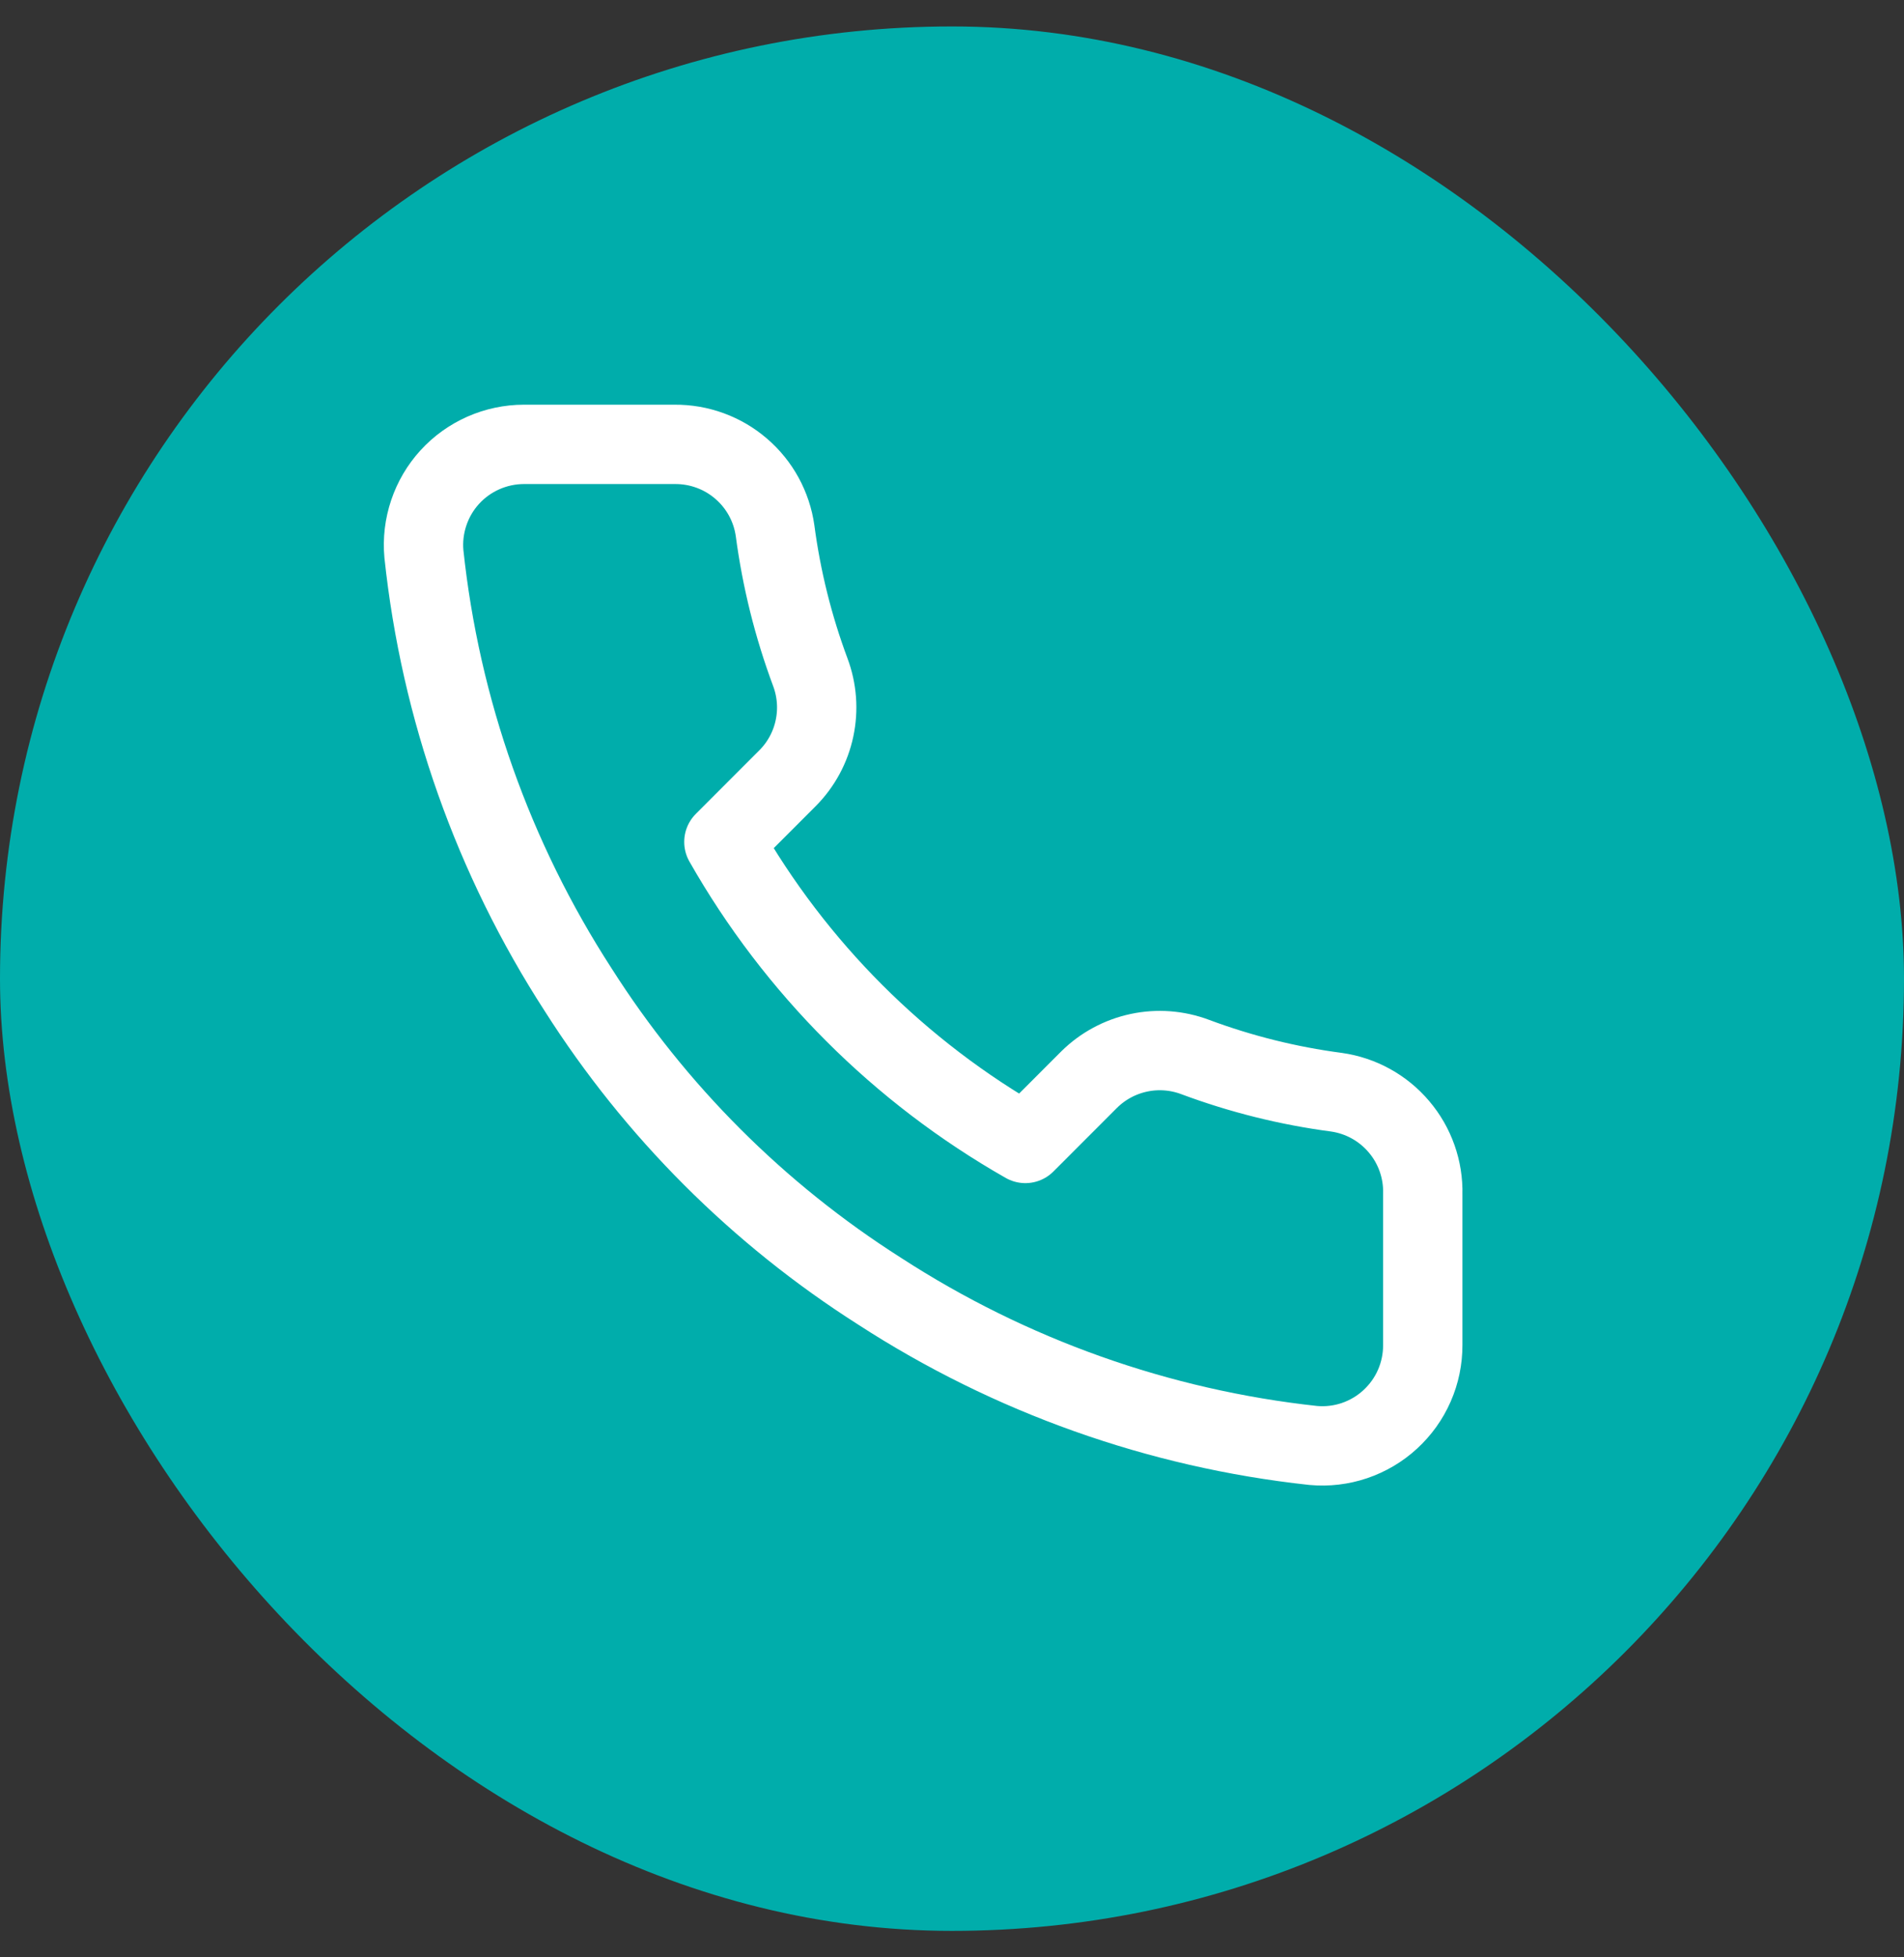
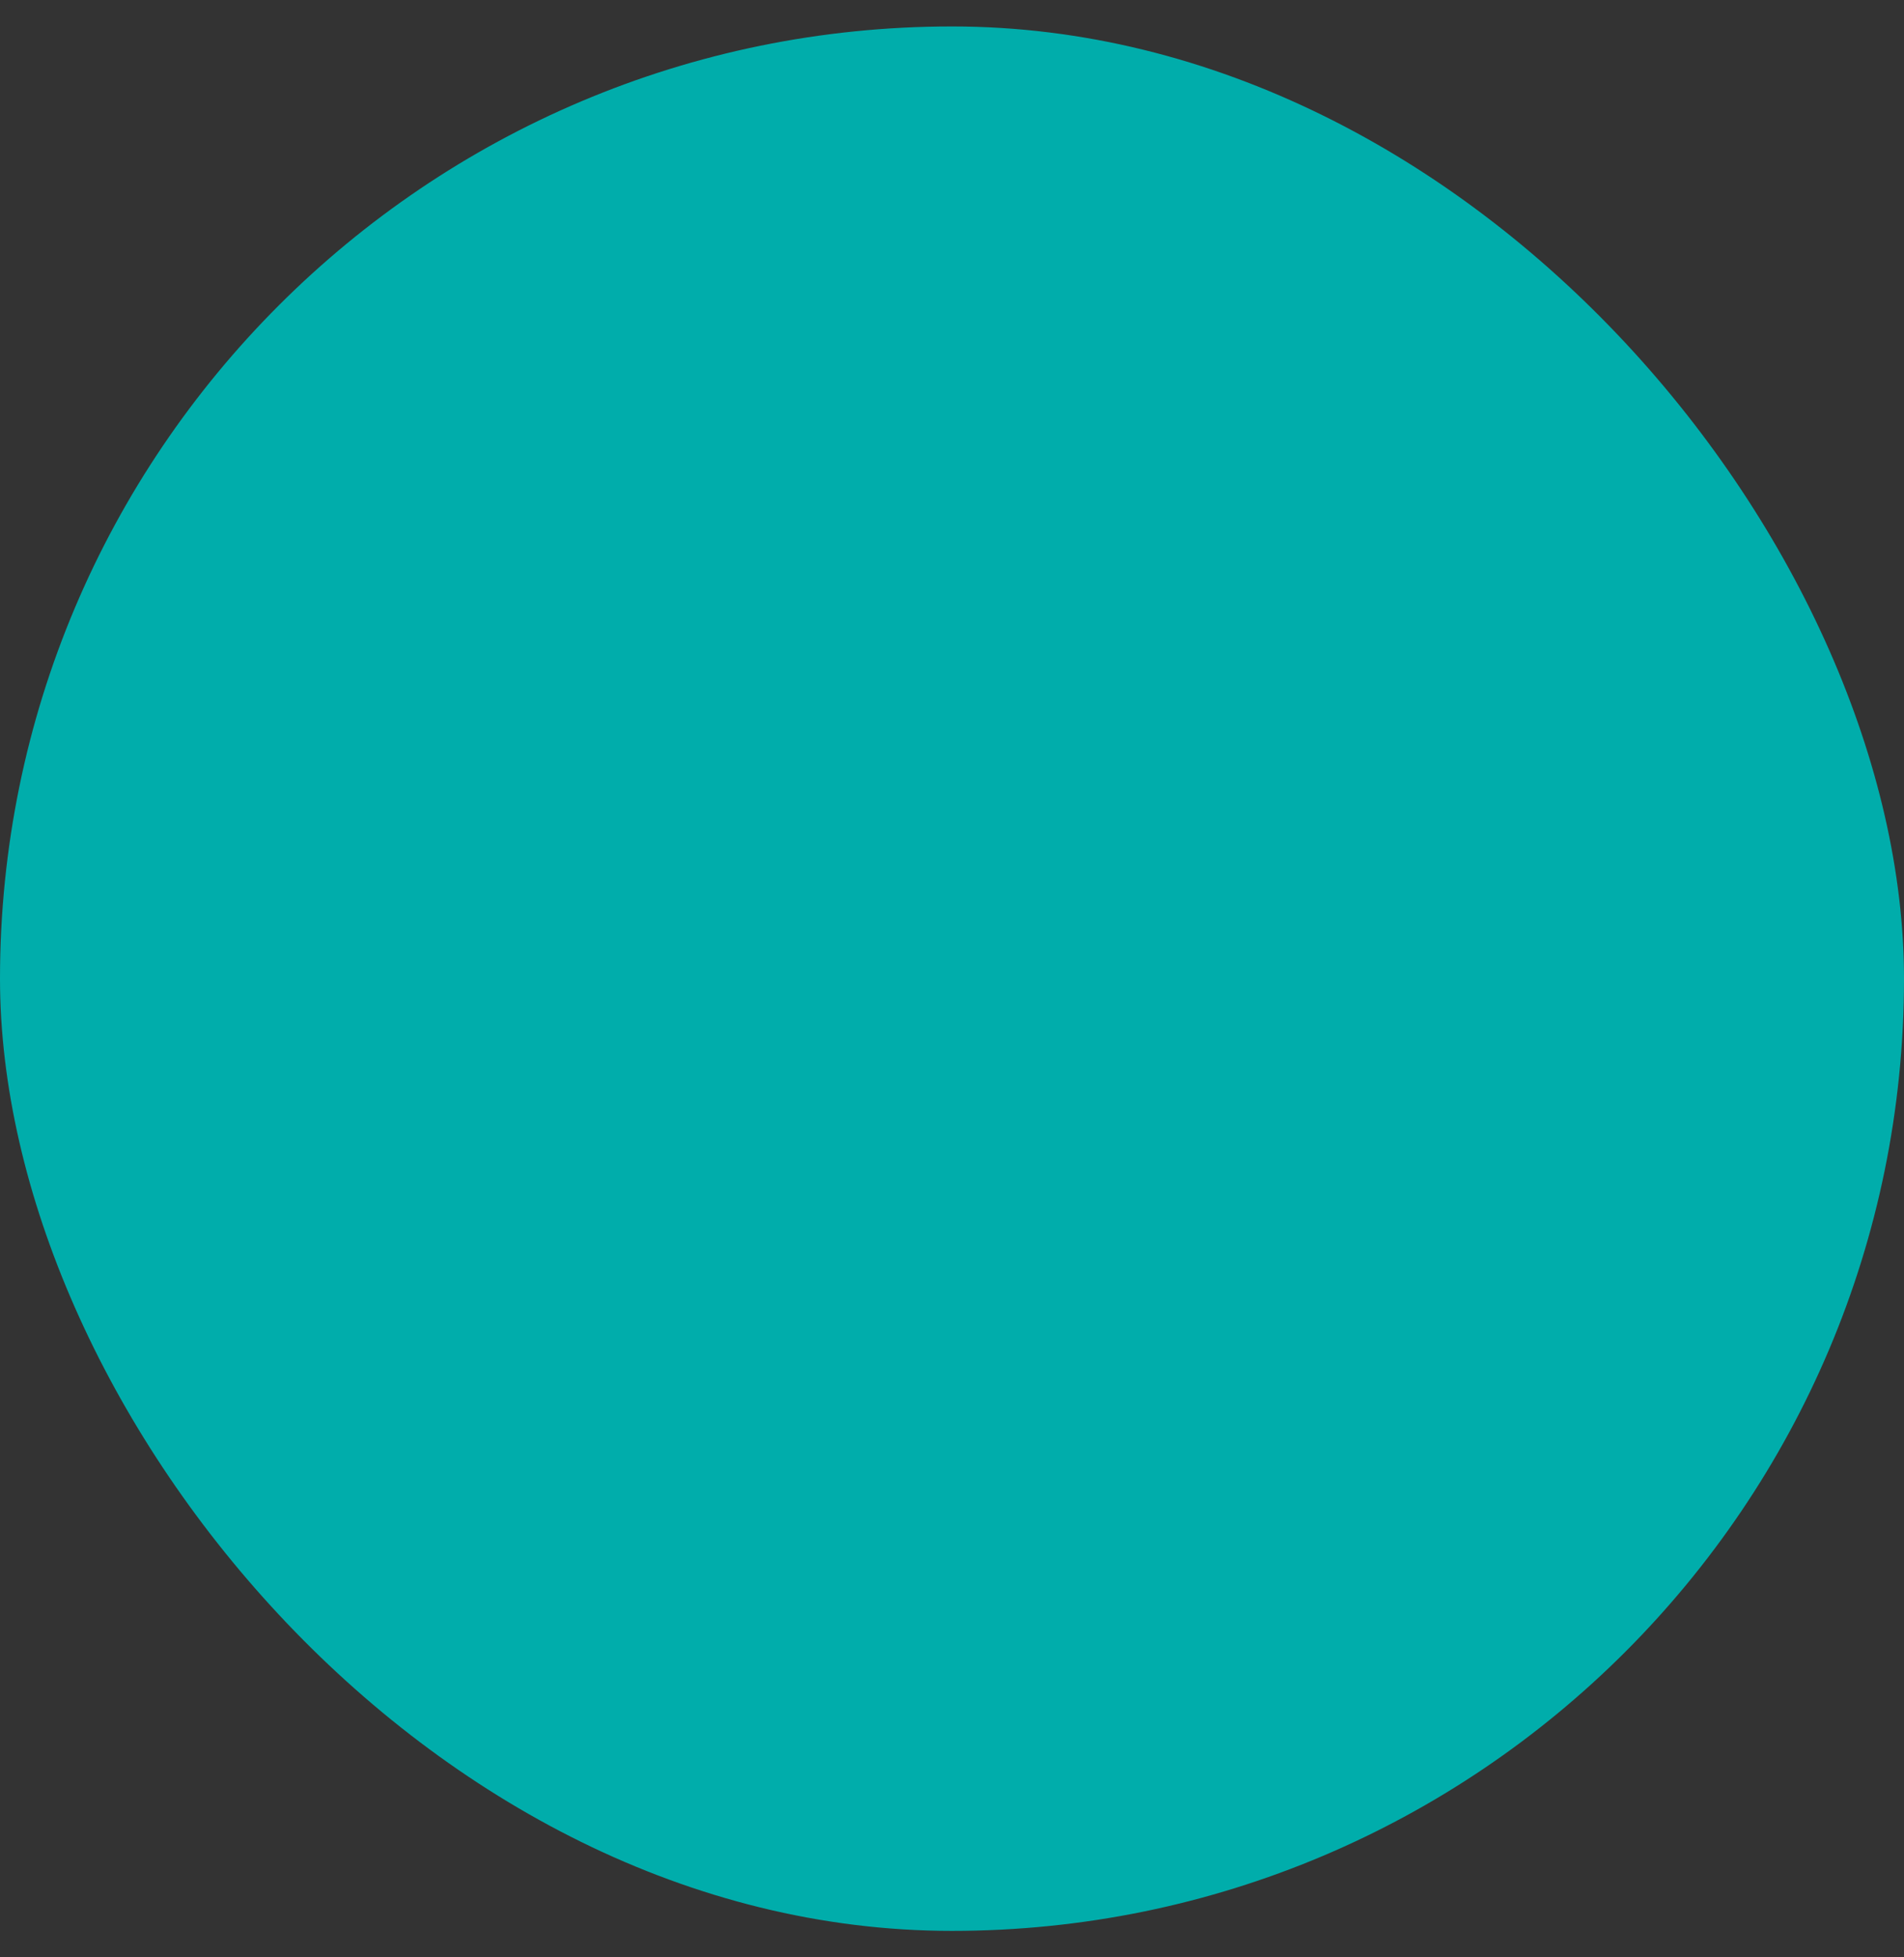
<svg xmlns="http://www.w3.org/2000/svg" width="36" height="37" viewBox="0 0 36 37" fill="none">
  <rect x="0" y="0" width="36" height="37" fill="#333333" stroke="none" />
  <rect y="0.5" width="36" height="36" rx="18" fill="#00ADAB" />
-   <path d="M26.901 22.574V25.424C26.902 25.689 26.848 25.951 26.742 26.193C26.636 26.436 26.48 26.653 26.285 26.832C26.091 27.011 25.86 27.147 25.61 27.232C25.359 27.317 25.093 27.348 24.83 27.324C21.907 27.007 19.099 26.008 16.631 24.408C14.336 22.949 12.39 21.003 10.931 18.708C9.326 16.229 8.327 13.408 8.015 10.471C7.991 10.209 8.023 9.944 8.107 9.694C8.191 9.444 8.326 9.214 8.504 9.019C8.682 8.824 8.898 8.669 9.14 8.562C9.381 8.456 9.642 8.4 9.906 8.4H12.755C13.217 8.396 13.664 8.559 14.013 8.86C14.363 9.16 14.591 9.578 14.655 10.034C14.776 10.946 14.999 11.842 15.32 12.704C15.448 13.044 15.476 13.413 15.4 13.769C15.325 14.124 15.149 14.45 14.893 14.708L13.687 15.915C15.039 18.293 17.008 20.262 19.387 21.615L20.593 20.408C20.851 20.153 21.177 19.977 21.533 19.901C21.888 19.825 22.258 19.853 22.598 19.981C23.459 20.302 24.355 20.526 25.267 20.646C25.729 20.711 26.15 20.943 26.451 21.299C26.753 21.654 26.913 22.108 26.901 22.574Z" stroke="white" stroke-width="1.5" stroke-linecap="round" stroke-linejoin="round" />
</svg>